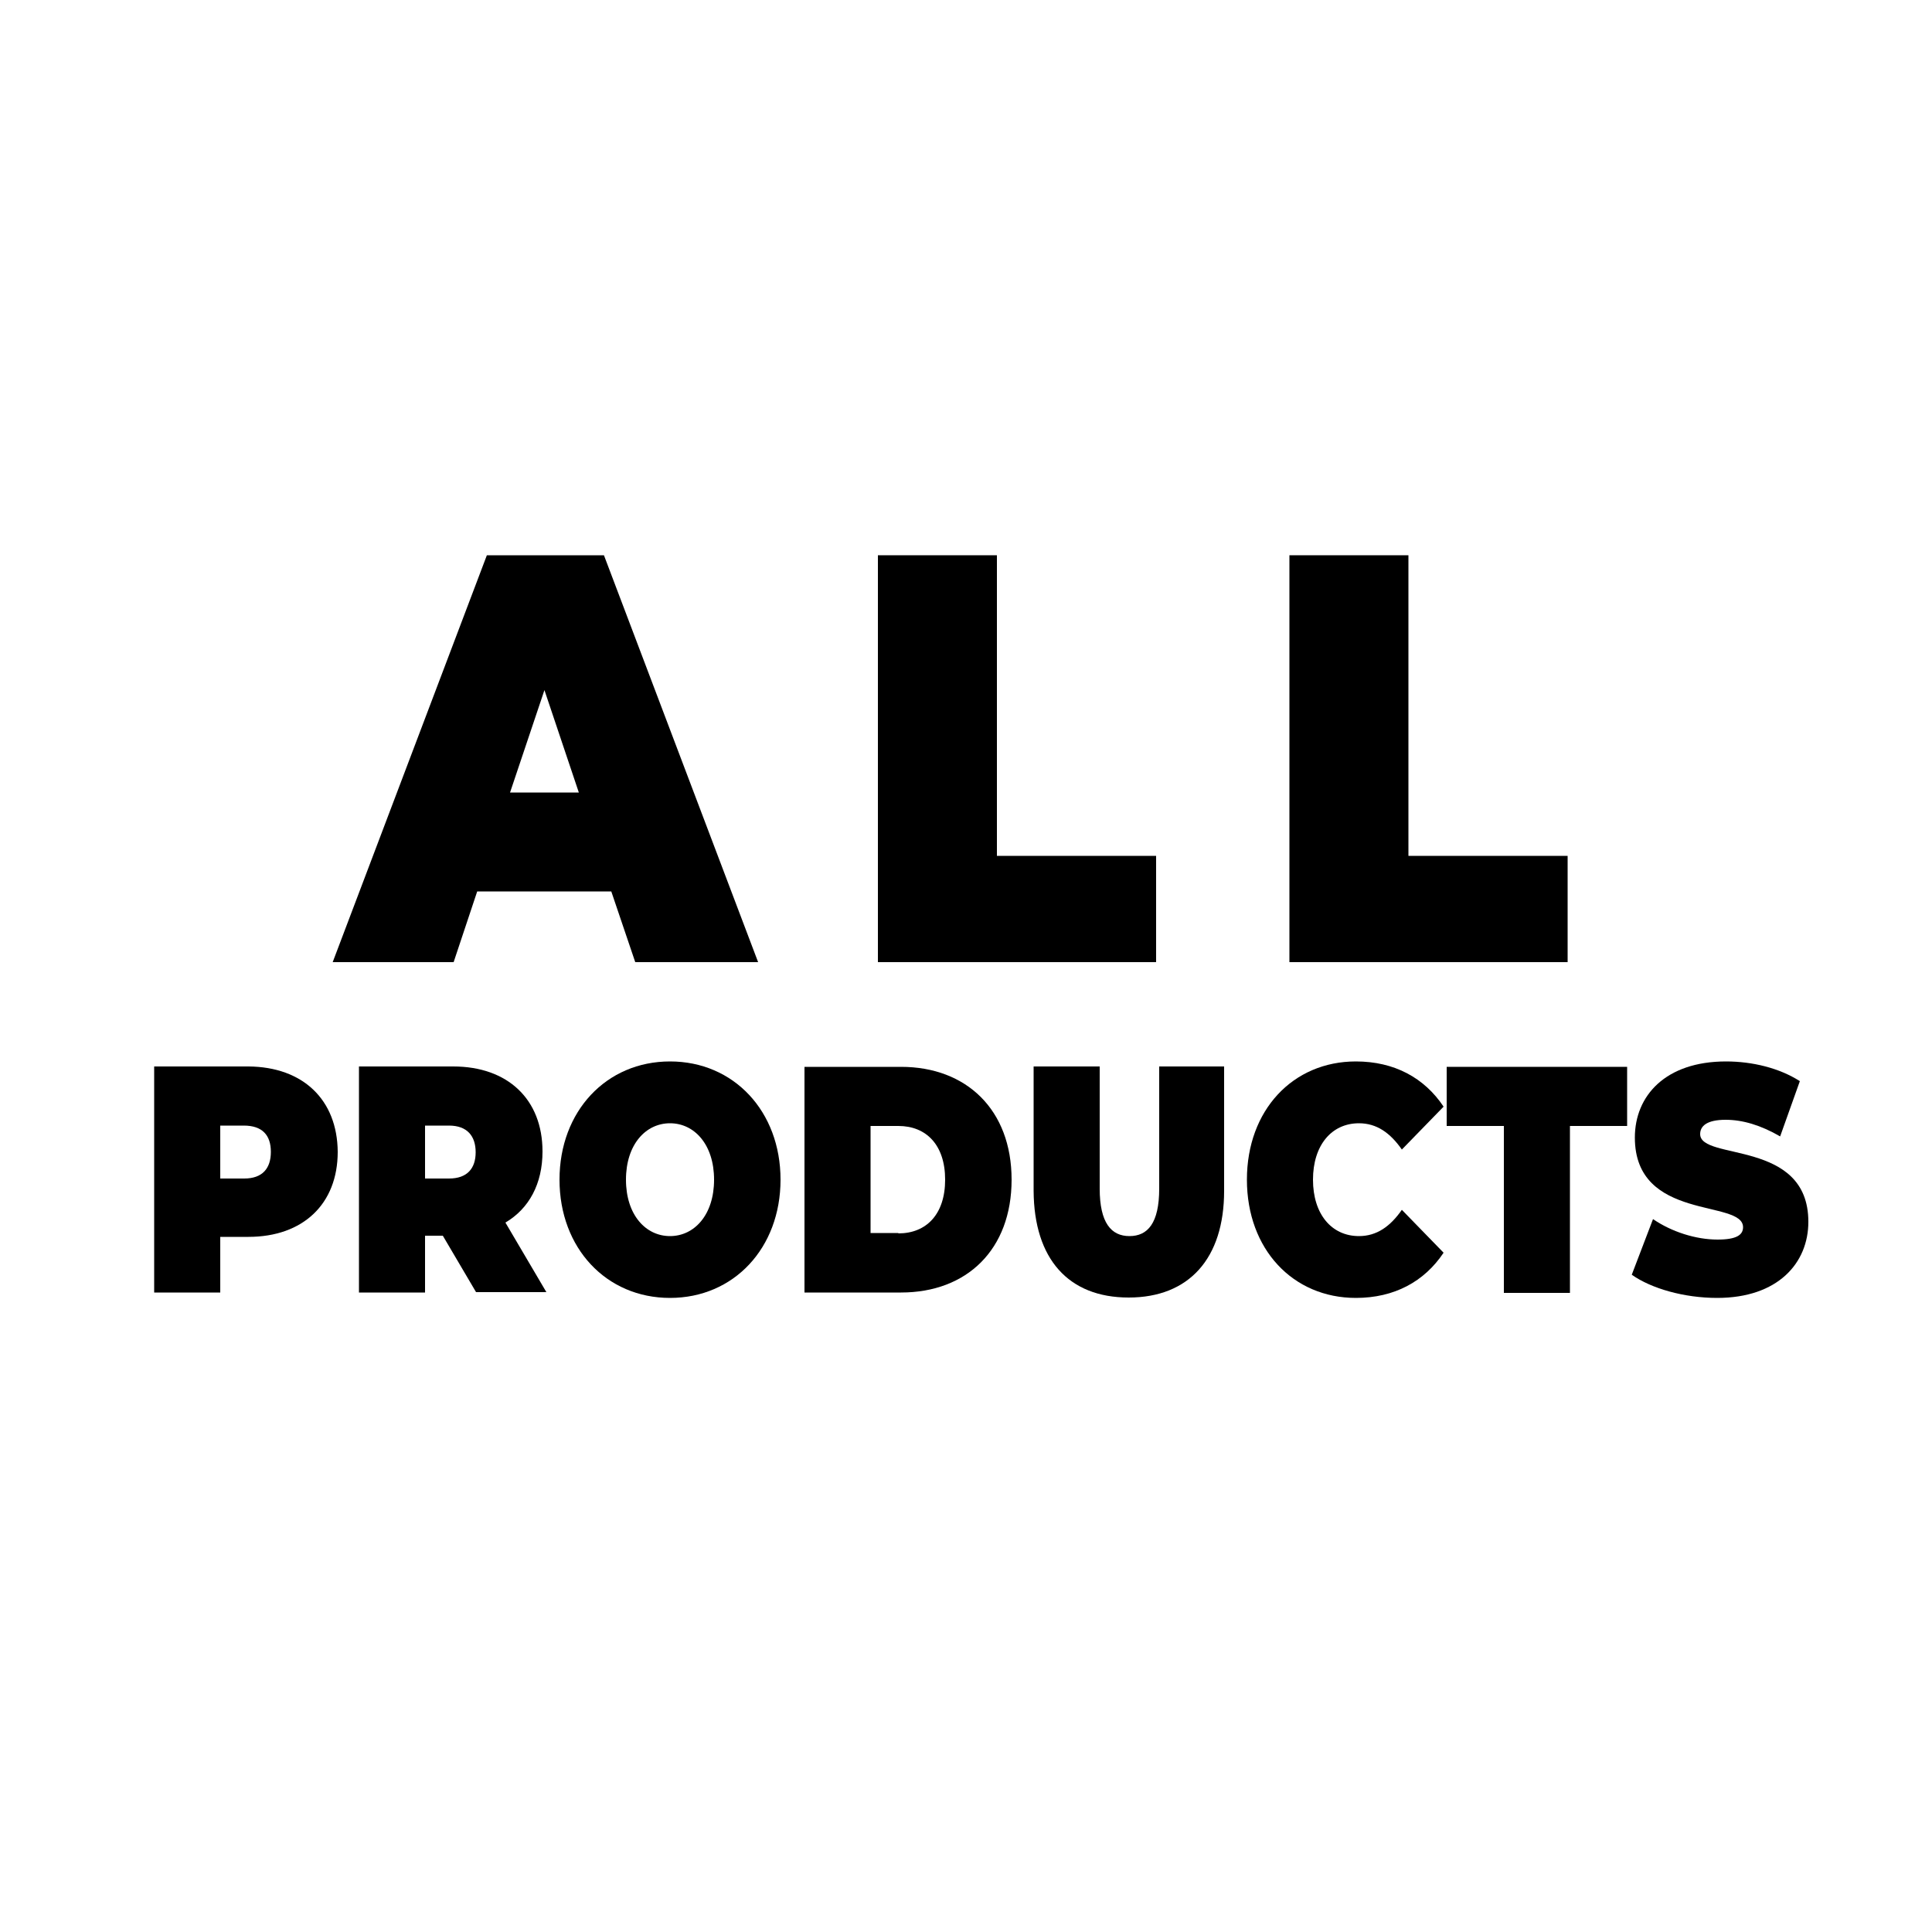
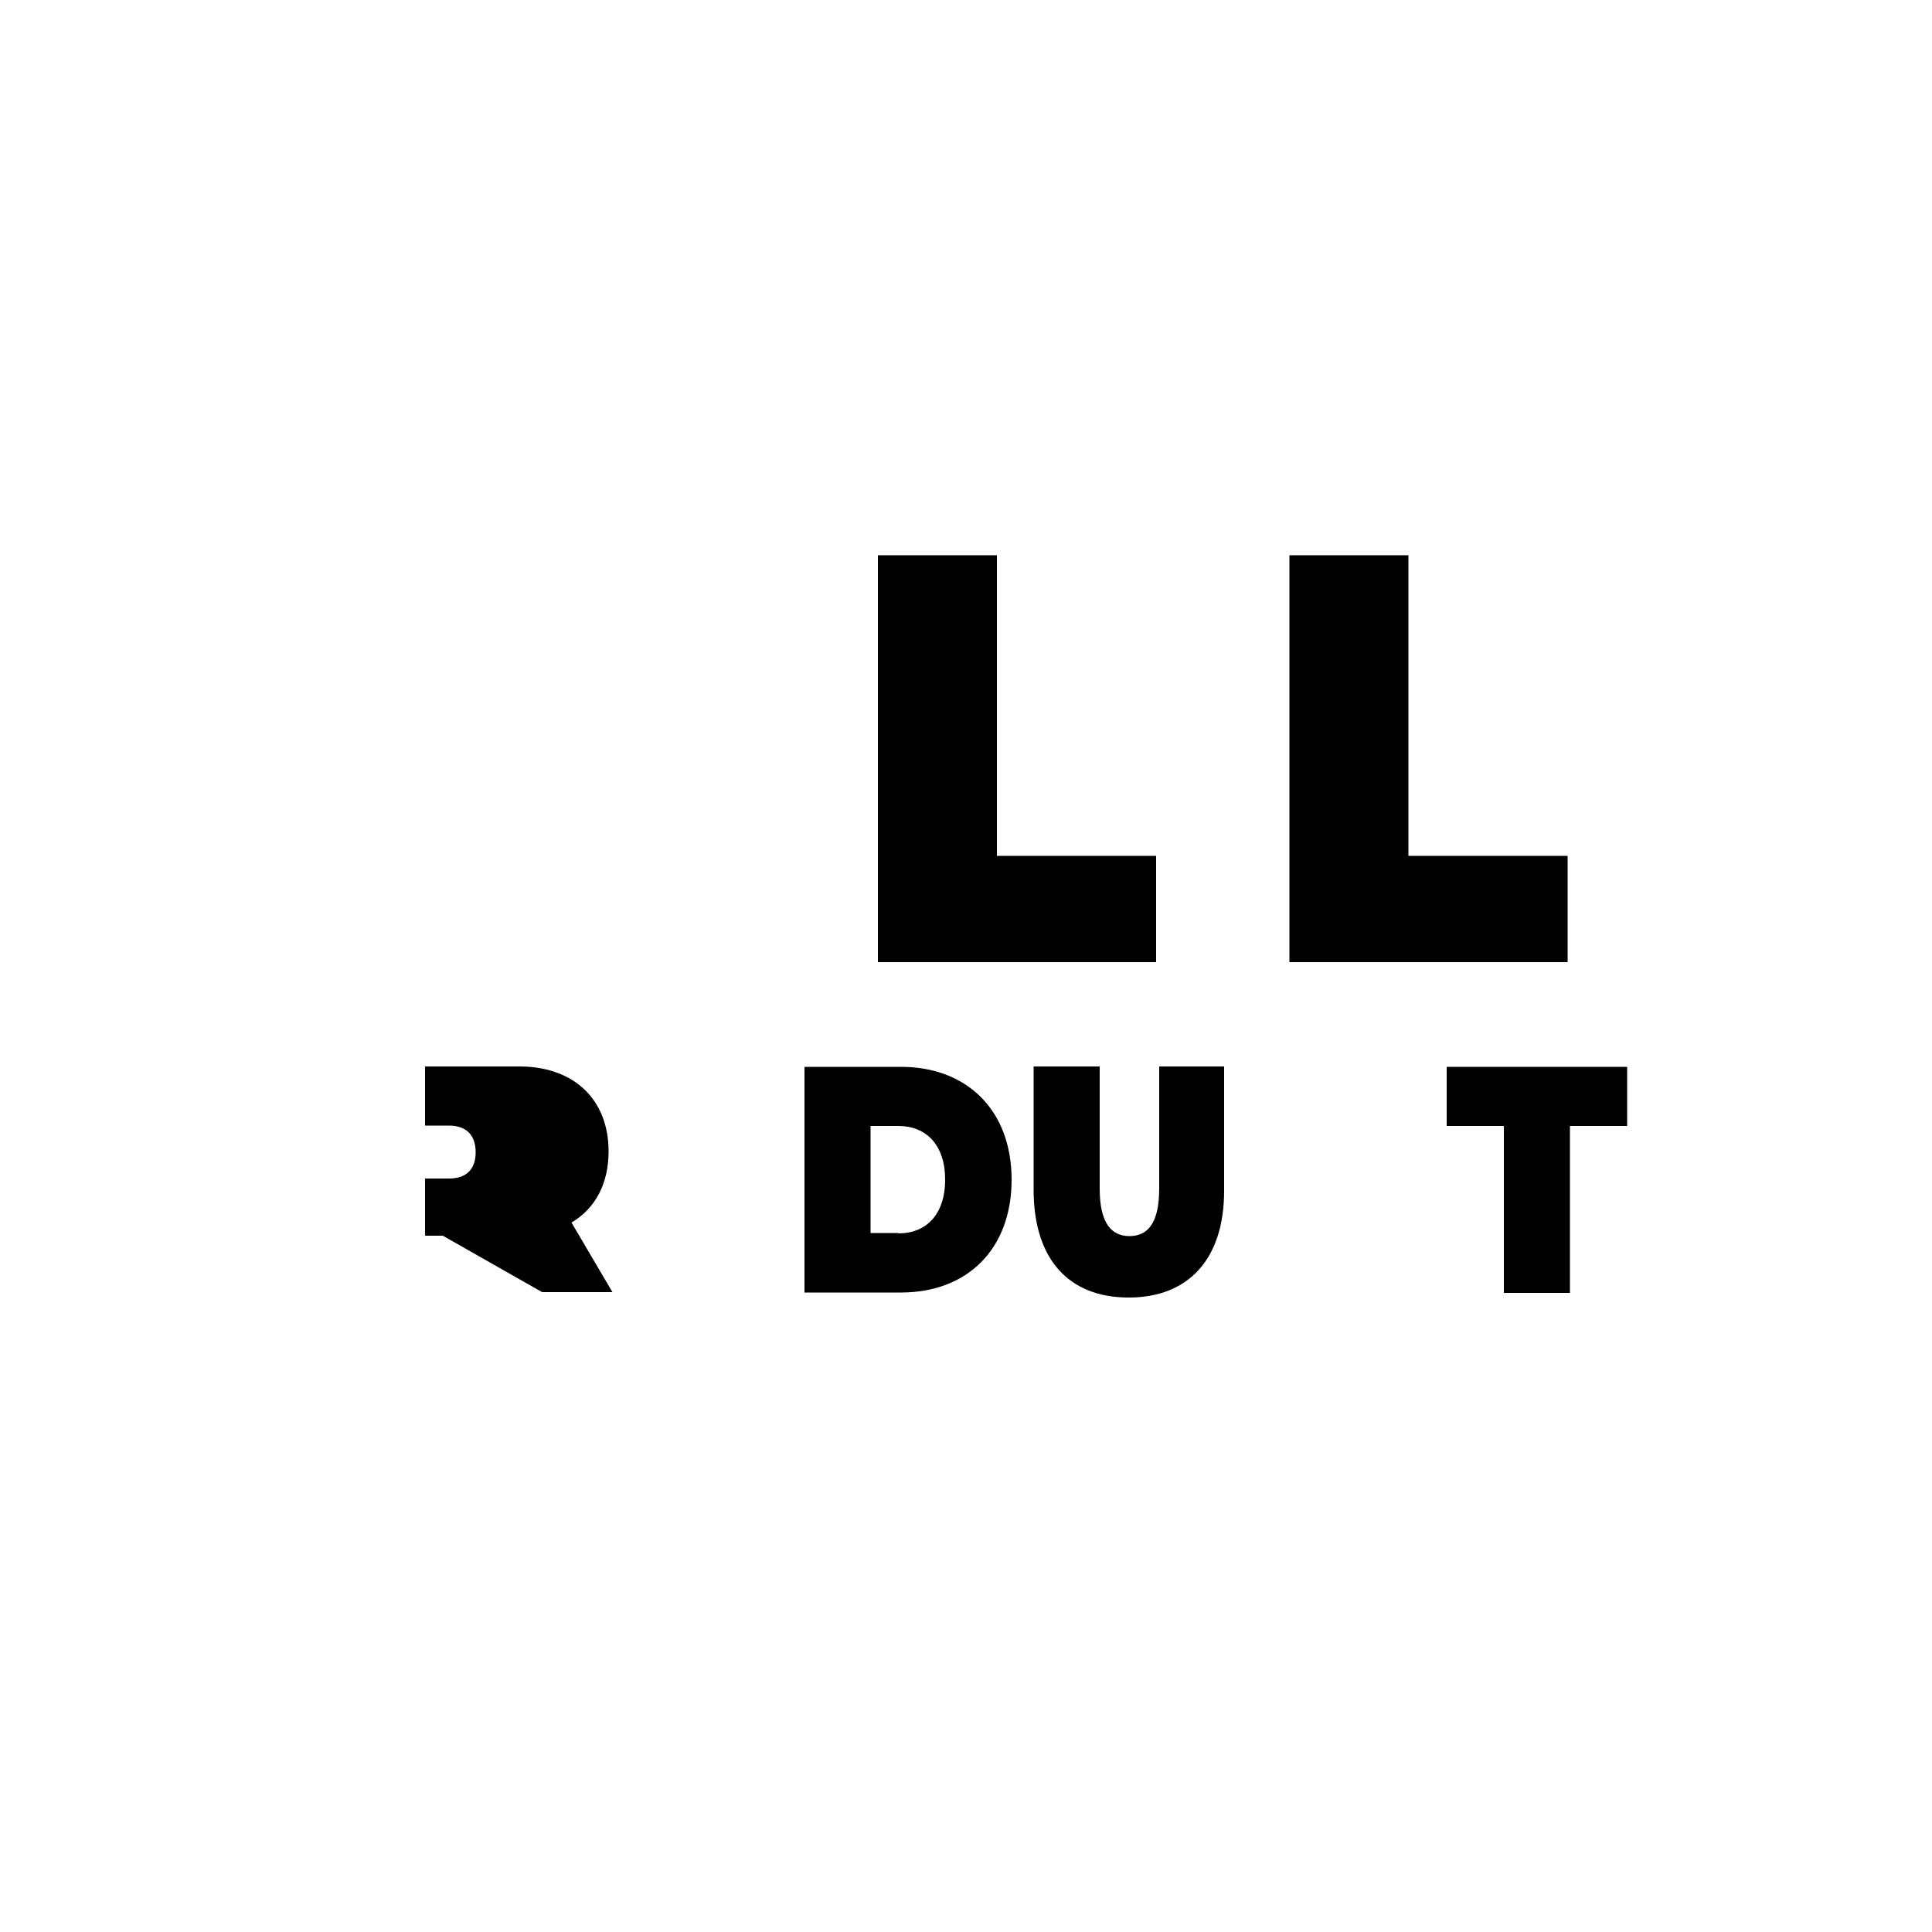
<svg xmlns="http://www.w3.org/2000/svg" version="1.1" id="Layer_1" x="0px" y="0px" viewBox="0 0 500 500" style="enable-background:new 0 0 500 500;" xml:space="preserve">
  <style type="text/css"> .st0{fill:#FFFFFF;} </style>
  <rect class="st0" width="500" height="500" />
  <g>
-     <path d="M87.4,298.1c0,13.5-9,22-23.1,22H57v14.4H39.9v-58.5h24.4C78.4,276.1,87.3,284.6,87.4,298.1L87.4,298.1z M70.1,298.1 c0-4.3-2.2-6.8-7-6.8H57V305h6.2C67.9,305,70.1,302.4,70.1,298.1L70.1,298.1z" />
-     <path d="M114.6,319.8H110v14.7H92.9v-58.5h24.4c14.1,0,23.1,8.5,23.1,22c0,8.4-3.5,14.8-9.6,18.4l10.6,18h-18.2L114.6,319.8 L114.6,319.8z M116.2,291.3H110V305h6.2c4.7,0,6.9-2.6,6.9-6.8S120.9,291.3,116.2,291.3L116.2,291.3z" />
-     <path d="M144.8,305.3c0-17.7,12.1-30.6,28.6-30.6s28.6,12.9,28.6,30.6s-12.1,30.6-28.6,30.6S144.8,323,144.8,305.3z M184.8,305.3 c0-9.1-5.1-14.6-11.4-14.6s-11.4,5.5-11.4,14.6s5.1,14.6,11.4,14.6S184.8,314.4,184.8,305.3z" />
+     <path d="M114.6,319.8H110v14.7v-58.5h24.4c14.1,0,23.1,8.5,23.1,22c0,8.4-3.5,14.8-9.6,18.4l10.6,18h-18.2L114.6,319.8 L114.6,319.8z M116.2,291.3H110V305h6.2c4.7,0,6.9-2.6,6.9-6.8S120.9,291.3,116.2,291.3L116.2,291.3z" />
    <path d="M208.2,276.1h25c16.9,0,28.6,11.1,28.6,29.2s-11.6,29.2-28.6,29.2h-25L208.2,276.1L208.2,276.1z M232.5,319.2 c7.2,0,12.1-4.9,12.1-13.9s-4.9-13.9-12.1-13.9h-7.2v27.7H232.5z" />
    <path d="M267.5,308.2v-32.2h17.1v31.6c0,8.9,3,12.3,7.7,12.3s7.7-3.3,7.7-12.3v-31.6h16.8v32.2c0,17.5-9.1,27.6-24.7,27.6 S267.6,325.8,267.5,308.2L267.5,308.2z" />
-     <path d="M322.7,305.3c0-18,11.9-30.6,28.2-30.6c9.9,0,17.7,4.2,22.7,11.7l-10.8,11.1c-3-4.3-6.5-6.8-11.1-6.8 c-7.1,0-11.9,5.7-11.9,14.6s4.8,14.6,11.9,14.6c4.6,0,8.1-2.5,11.1-6.8l10.8,11.1c-5,7.5-12.8,11.7-22.7,11.7 C334.6,335.9,322.7,323.3,322.7,305.3z" />
    <path d="M389.2,291.4h-14.8v-15.3h46.7v15.3h-14.8v43.2h-17.1L389.2,291.4L389.2,291.4z" />
-     <path d="M422.3,329.9l5.5-14.4c4.8,3.3,11.1,5.3,16.7,5.3c4.9,0,6.6-1.2,6.6-3.2c0-7.3-28-1.4-28-23.2c0-10.8,7.9-19.7,23.6-19.7 c6.8,0,13.8,1.7,19.1,5.1l-5.1,14.3c-5-2.9-9.7-4.3-14.1-4.3c-5,0-6.6,1.7-6.6,3.7c0,7,28,1.2,28,22.7c0,10.7-7.9,19.7-23.6,19.7 C435.9,335.9,427.4,333.5,422.3,329.9L422.3,329.9z" />
  </g>
  <g>
-     <path d="M158.2,230.7h-34.7l-6.1,18.3H86.1L126,143.7h30.3L196.2,249h-31.8L158.2,230.7L158.2,230.7z M149.8,205.1l-8.9-26.5 l-8.9,26.5H149.8L149.8,205.1z" />
    <path d="M227.2,143.7h30.8v77.8h41.2v27.5h-72L227.2,143.7L227.2,143.7z" />
    <path d="M333.7,143.7h30.8v77.8h41.2v27.5h-72L333.7,143.7L333.7,143.7z" />
  </g>
</svg>